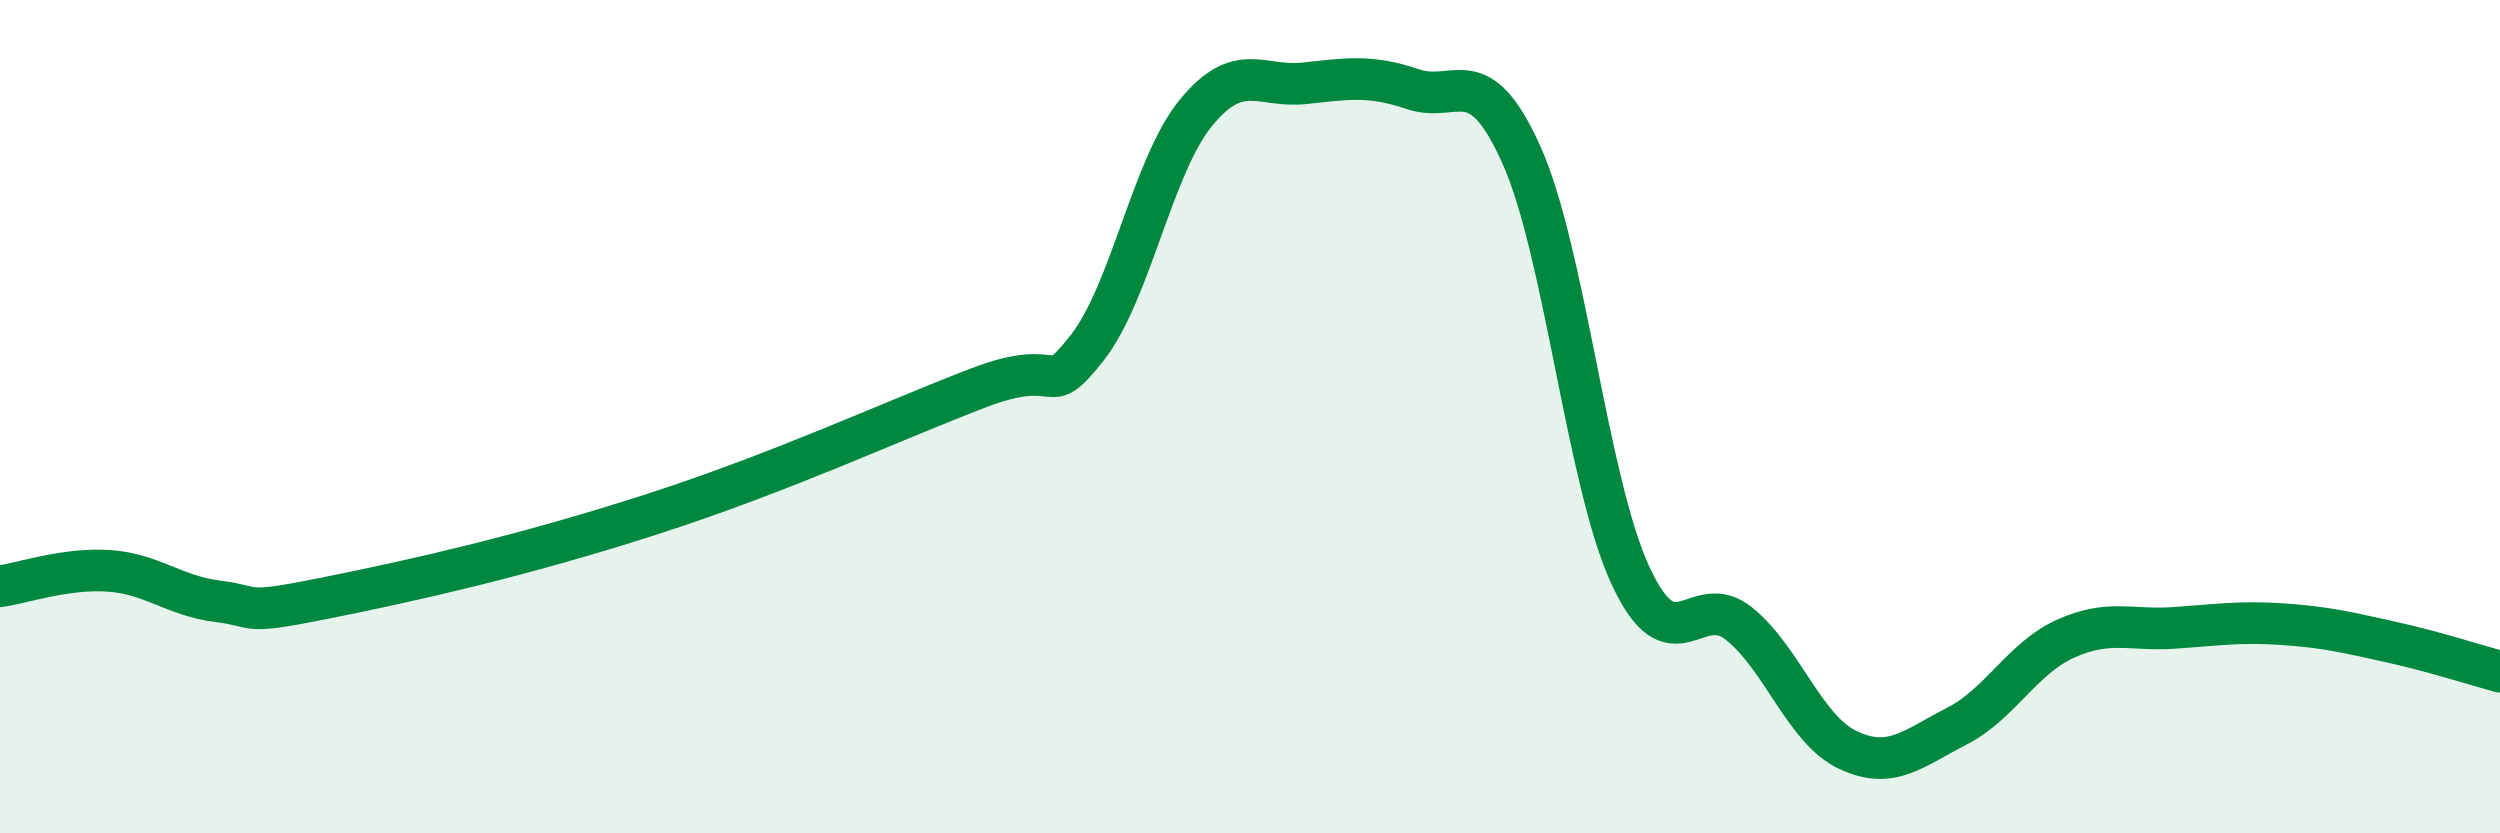
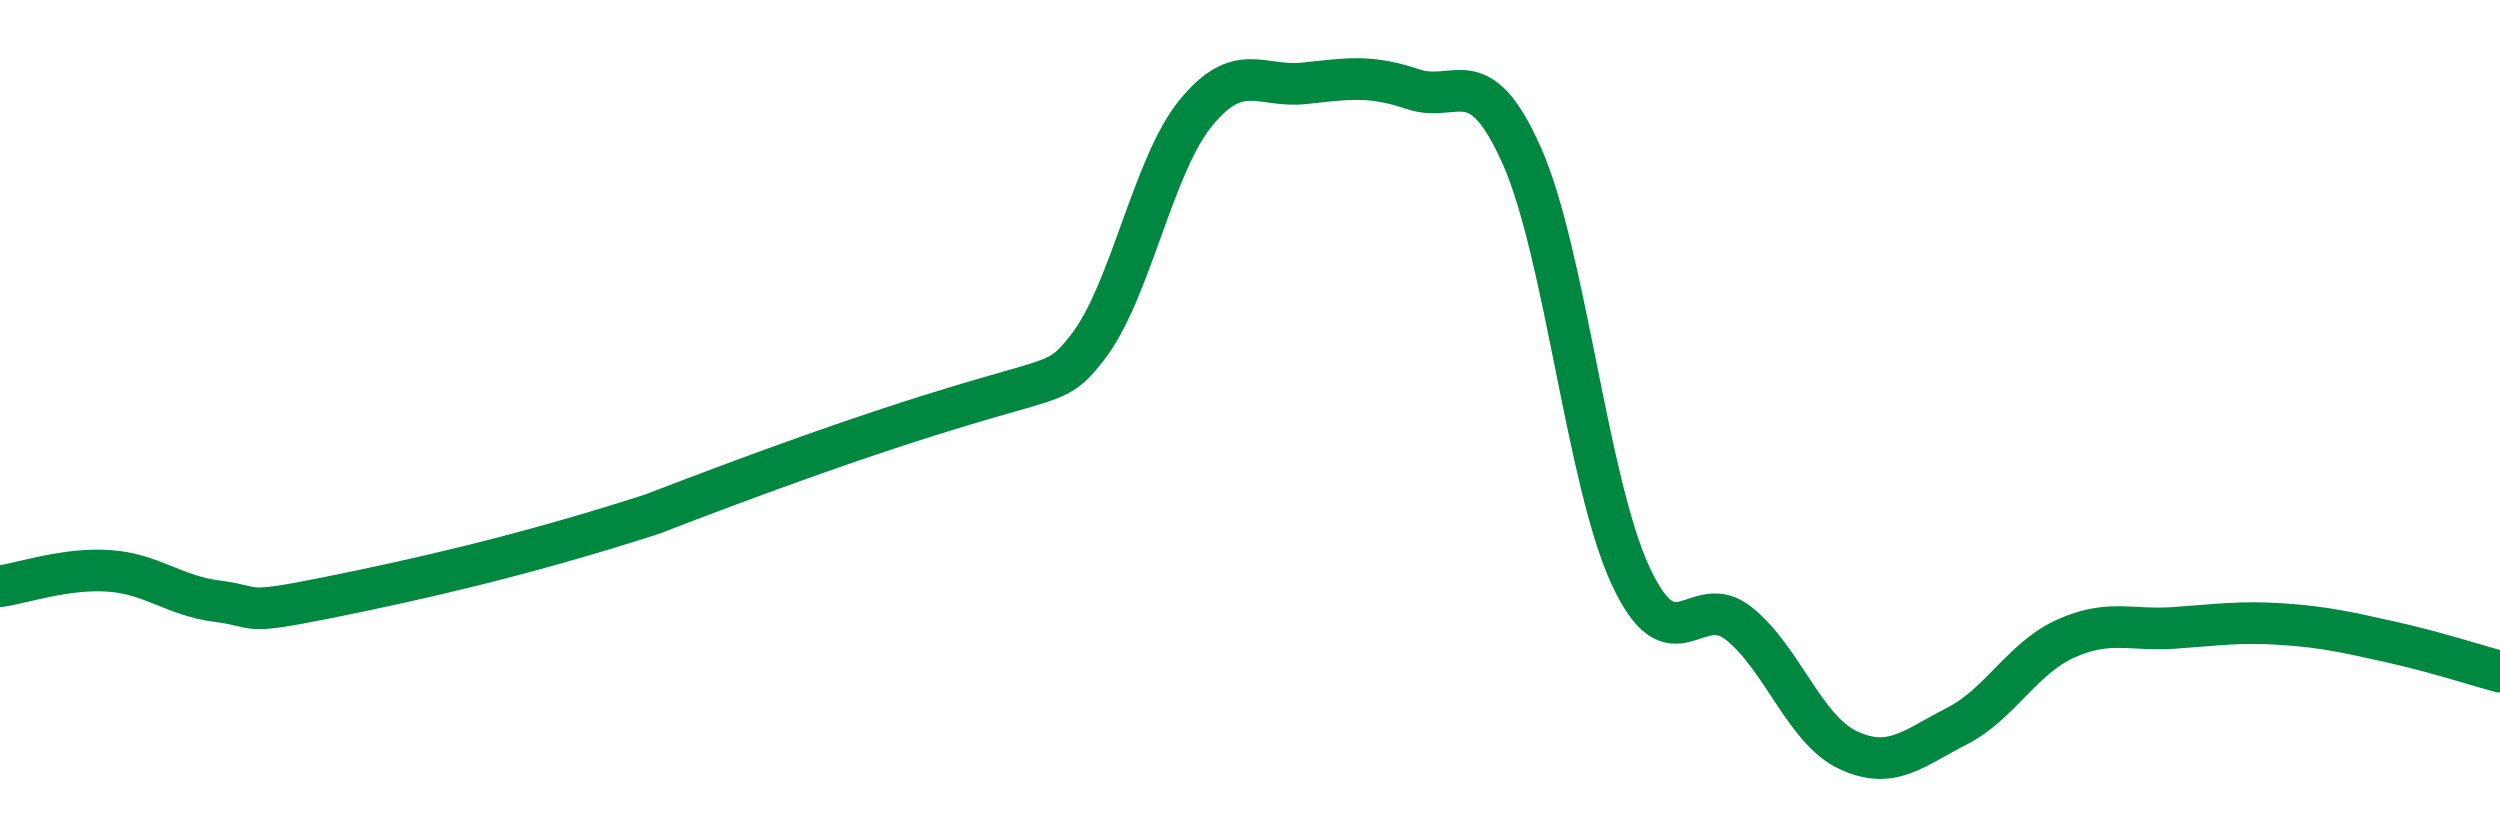
<svg xmlns="http://www.w3.org/2000/svg" width="60" height="20" viewBox="0 0 60 20">
-   <path d="M 0,14.07 C 0.52,14 1.57,13.63 2.61,13.7 C 3.65,13.77 4.18,14.3 5.22,14.43 C 6.26,14.56 5.74,14.77 7.83,14.35 C 9.92,13.93 12.52,13.35 15.65,12.34 C 18.78,11.33 21.39,10.11 23.48,9.31 C 25.57,8.51 25.05,9.67 26.09,8.35 C 27.13,7.03 27.66,3.98 28.7,2.71 C 29.74,1.44 30.26,2.11 31.3,2 C 32.34,1.89 32.87,1.79 33.91,2.14 C 34.95,2.49 35.48,1.4 36.52,3.73 C 37.56,6.06 38.09,11.56 39.13,13.81 C 40.17,16.06 40.7,14.13 41.74,14.97 C 42.78,15.81 43.31,17.51 44.35,18 C 45.39,18.49 45.92,17.96 46.96,17.43 C 48,16.9 48.53,15.8 49.57,15.33 C 50.61,14.86 51.13,15.14 52.17,15.07 C 53.21,15 53.74,14.91 54.78,14.98 C 55.82,15.05 56.35,15.18 57.39,15.41 C 58.43,15.64 59.48,15.98 60,16.12L60 20L0 20Z" fill="#008740" opacity="0.1" stroke-linecap="round" stroke-linejoin="round" />
-   <path d="M 0,14.07 C 0.52,14 1.57,13.63 2.61,13.7 C 3.65,13.77 4.18,14.3 5.22,14.43 C 6.26,14.56 5.74,14.77 7.83,14.35 C 9.92,13.93 12.52,13.35 15.65,12.34 C 18.78,11.33 21.39,10.11 23.48,9.31 C 25.57,8.51 25.05,9.67 26.09,8.35 C 27.13,7.03 27.66,3.98 28.7,2.71 C 29.74,1.44 30.26,2.11 31.3,2 C 32.34,1.89 32.87,1.79 33.91,2.14 C 34.95,2.49 35.48,1.4 36.52,3.73 C 37.56,6.06 38.09,11.56 39.13,13.81 C 40.17,16.06 40.7,14.13 41.74,14.97 C 42.78,15.81 43.31,17.51 44.35,18 C 45.39,18.49 45.92,17.96 46.96,17.43 C 48,16.9 48.53,15.8 49.57,15.33 C 50.61,14.86 51.13,15.14 52.17,15.07 C 53.21,15 53.74,14.91 54.78,14.98 C 55.82,15.05 56.35,15.18 57.39,15.41 C 58.43,15.64 59.48,15.98 60,16.12" stroke="#008740" stroke-width="1" fill="none" stroke-linecap="round" stroke-linejoin="round" />
+   <path d="M 0,14.07 C 0.52,14 1.57,13.63 2.61,13.7 C 3.65,13.77 4.18,14.3 5.22,14.43 C 6.26,14.56 5.74,14.77 7.83,14.35 C 9.92,13.93 12.52,13.35 15.65,12.34 C 25.57,8.51 25.05,9.67 26.09,8.35 C 27.13,7.03 27.66,3.98 28.7,2.71 C 29.74,1.44 30.26,2.11 31.3,2 C 32.34,1.89 32.87,1.79 33.91,2.14 C 34.95,2.49 35.48,1.4 36.52,3.73 C 37.56,6.06 38.09,11.56 39.13,13.81 C 40.17,16.06 40.7,14.13 41.74,14.97 C 42.78,15.81 43.31,17.51 44.35,18 C 45.39,18.49 45.92,17.96 46.96,17.43 C 48,16.9 48.53,15.8 49.57,15.33 C 50.61,14.86 51.13,15.14 52.17,15.07 C 53.21,15 53.74,14.91 54.78,14.98 C 55.82,15.05 56.35,15.18 57.39,15.41 C 58.43,15.64 59.48,15.98 60,16.12" stroke="#008740" stroke-width="1" fill="none" stroke-linecap="round" stroke-linejoin="round" />
</svg>